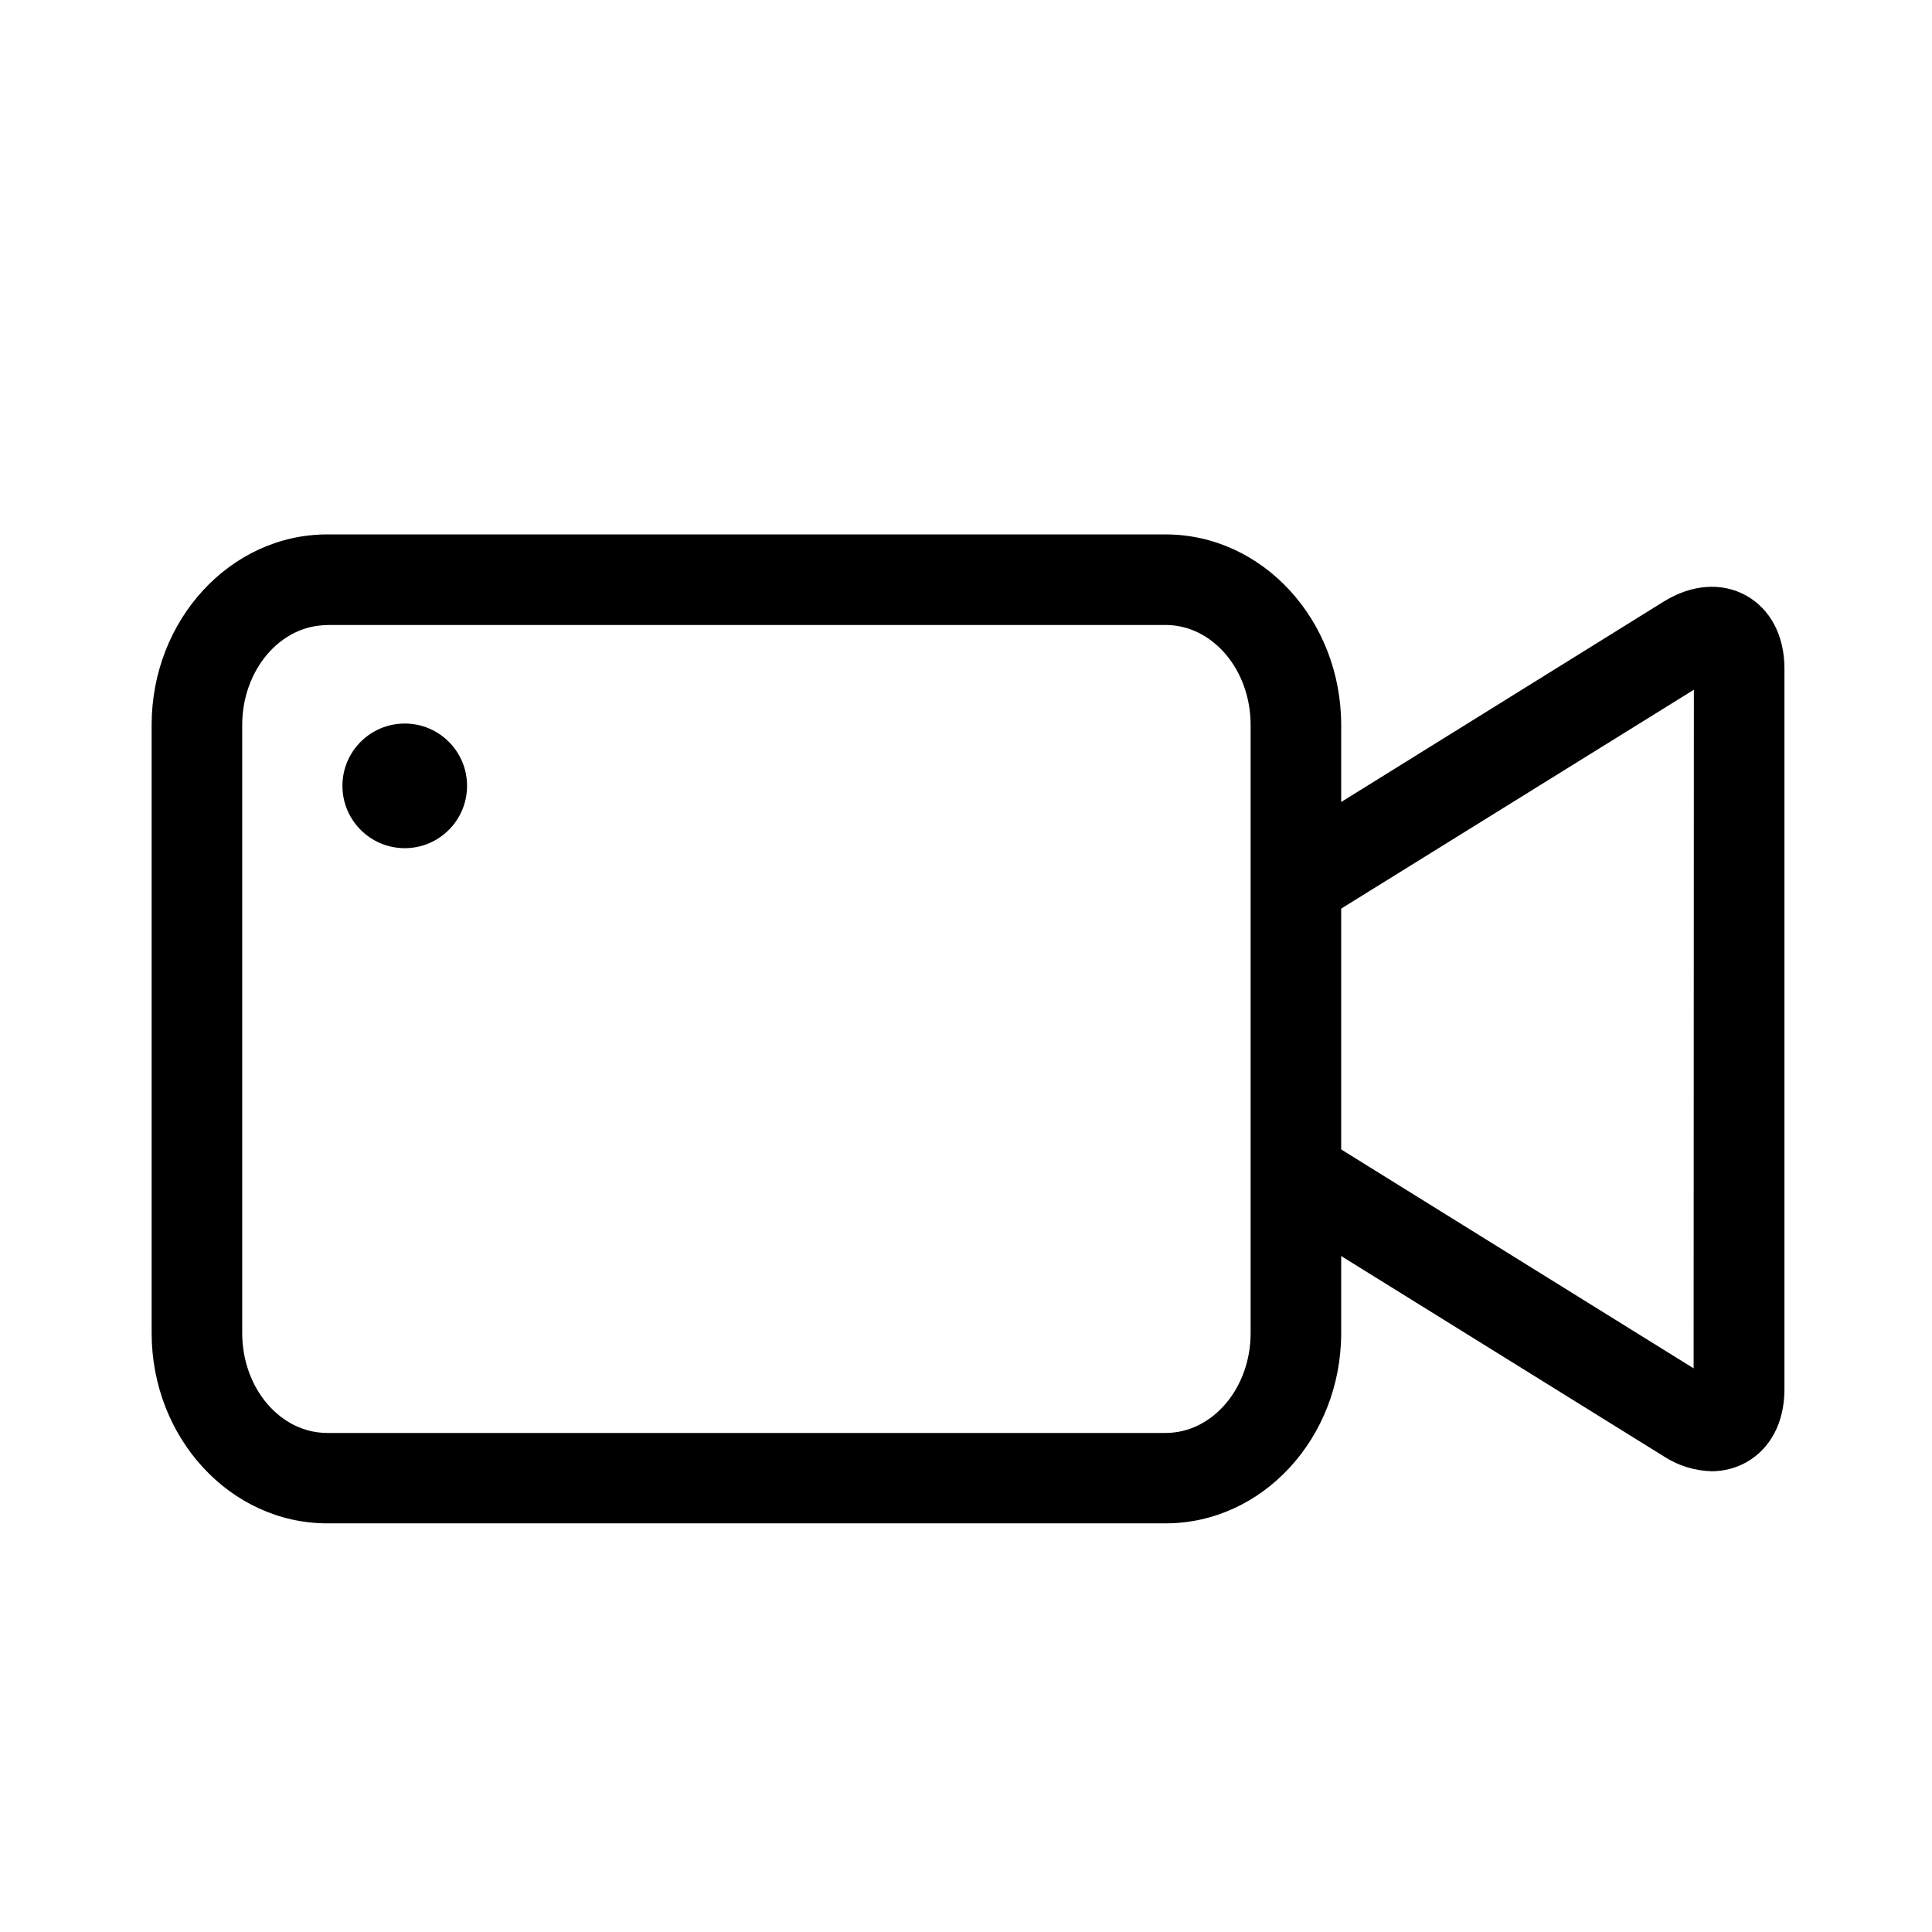
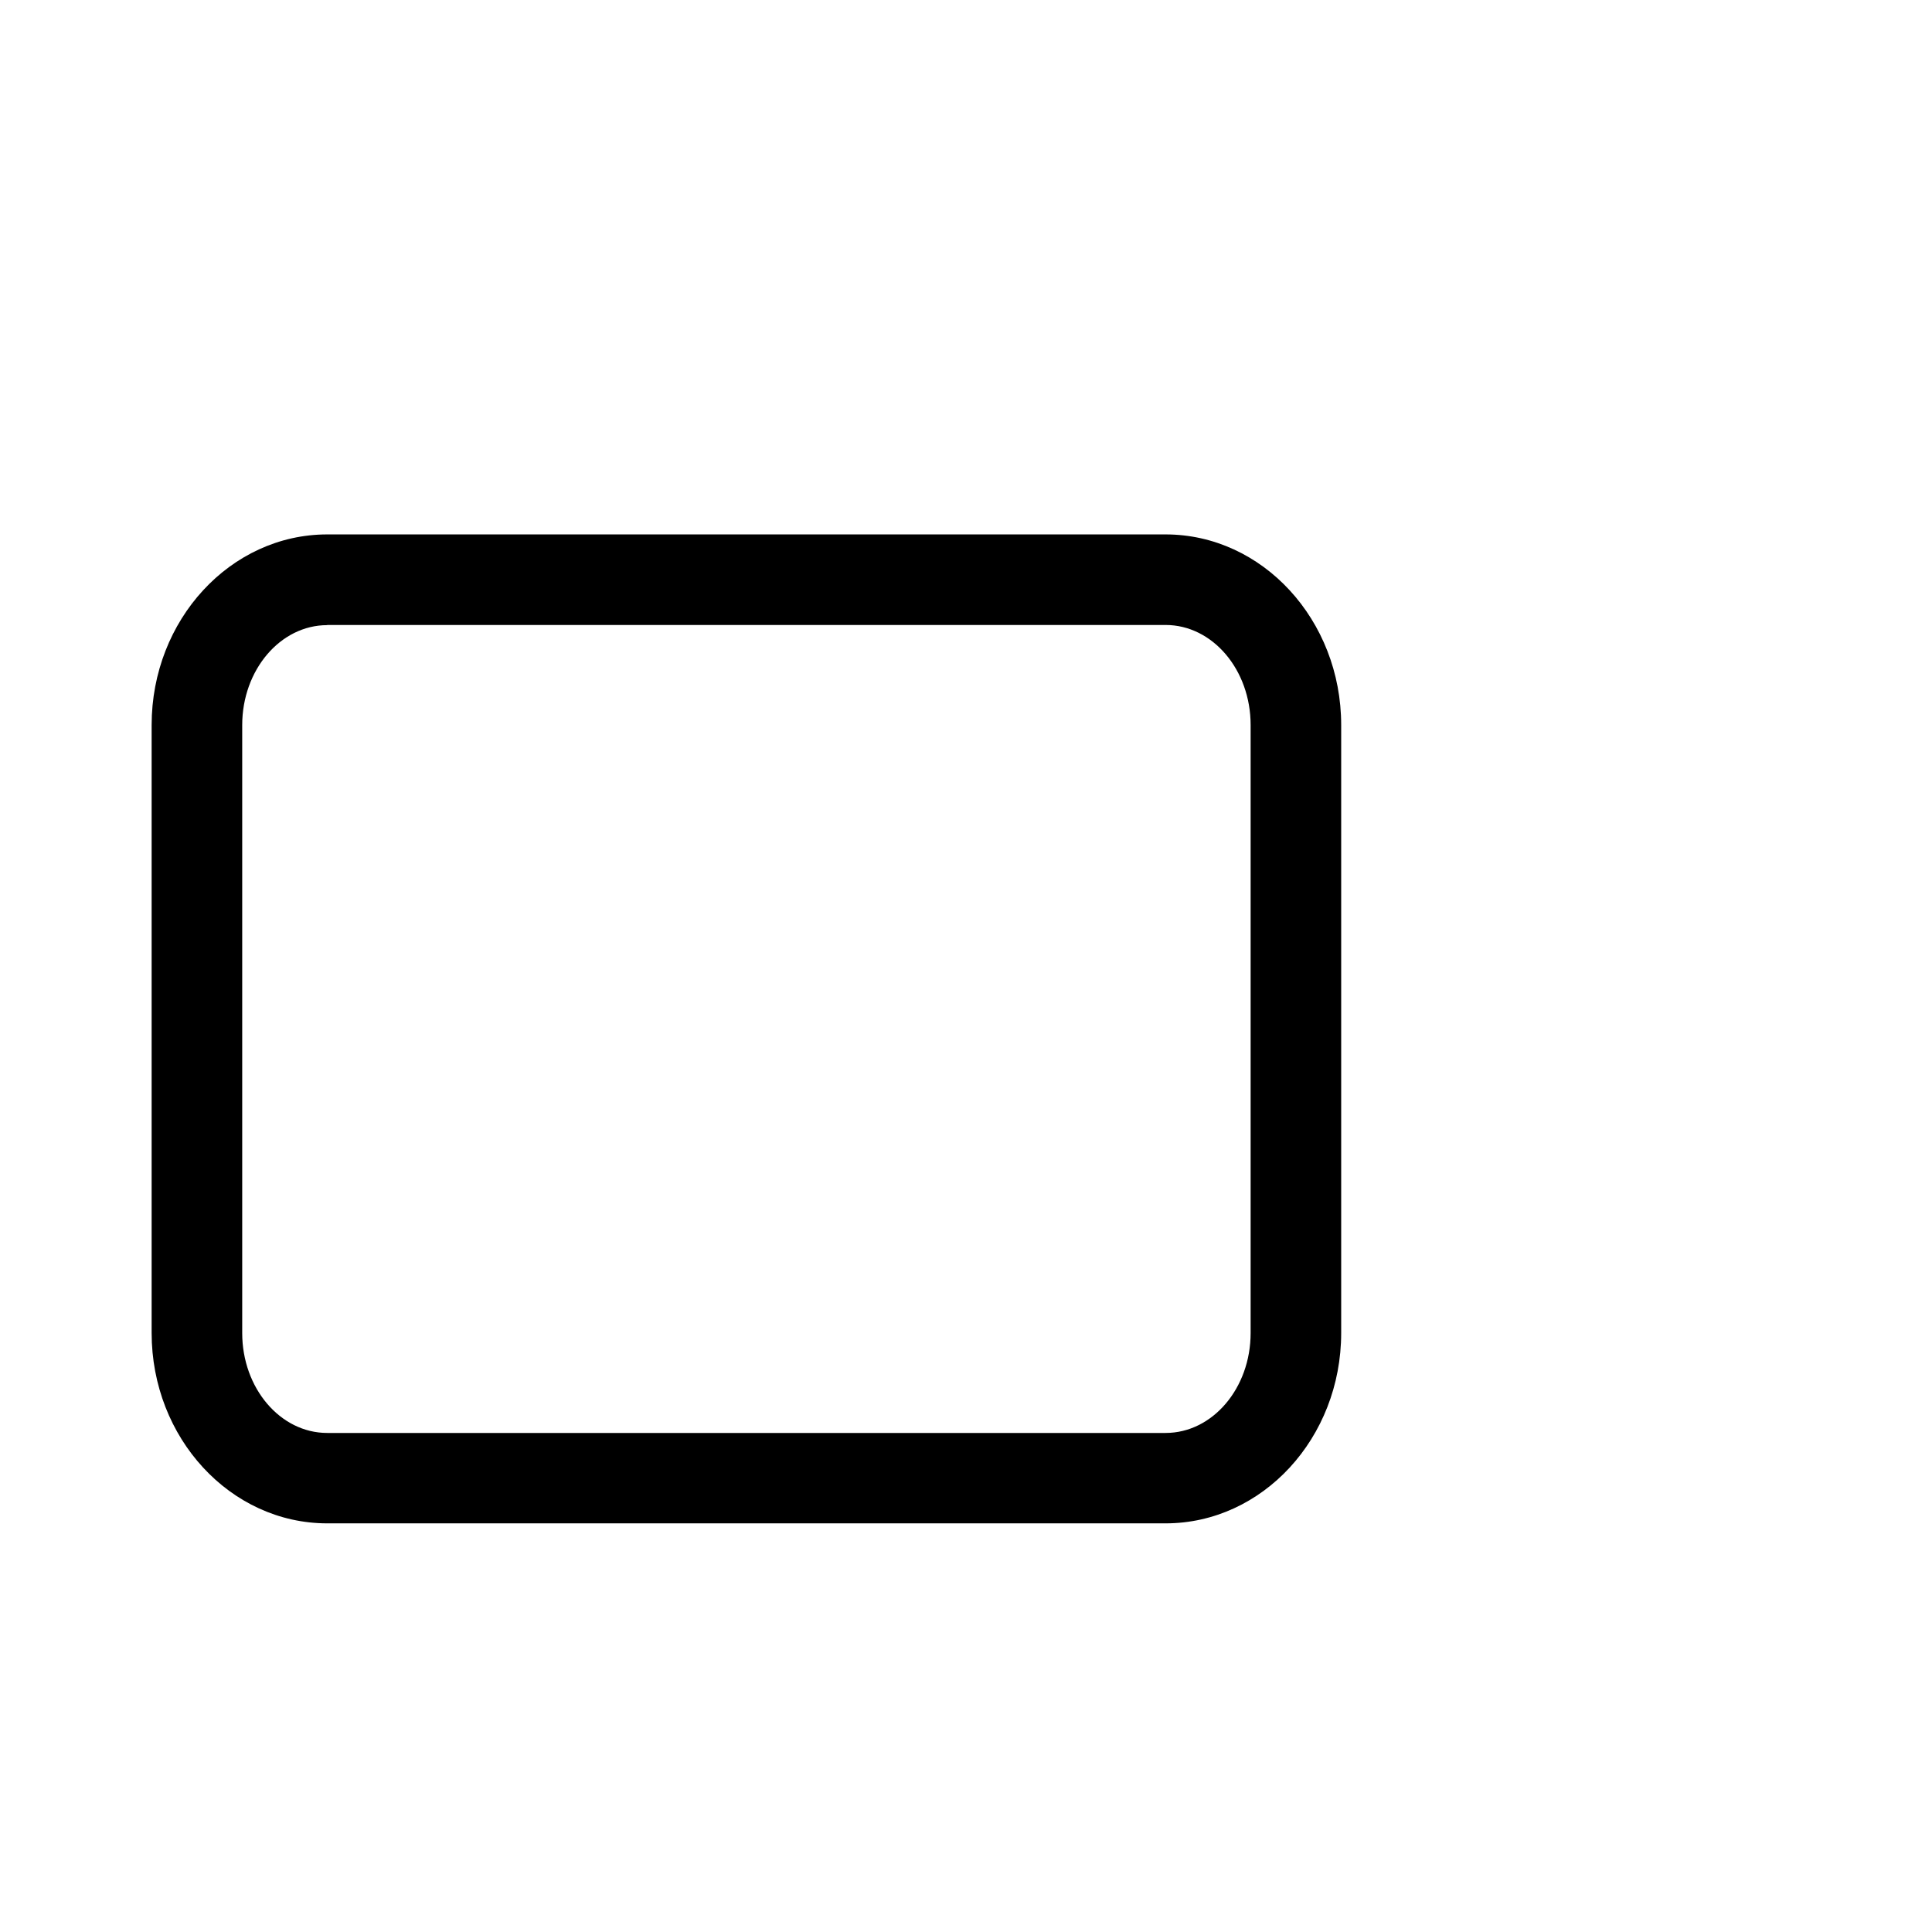
<svg xmlns="http://www.w3.org/2000/svg" width="150px" height="150px" viewBox="0 0 150 150">
  <g id="surface1">
    <path style=" stroke:none;fill-rule:nonzero;fill:rgb(0%,0%,0%);fill-opacity:1;" d="M 90.496 118.273 L 25.406 118.273 C 17.887 118.273 11.773 111.648 11.773 103.492 L 11.773 56.289 C 11.773 48.133 17.887 41.492 25.406 41.492 L 90.496 41.492 C 98.016 41.492 104.129 48.133 104.129 56.289 L 104.129 103.492 C 104.129 111.648 98.016 118.273 90.496 118.273 Z M 25.406 48.535 C 21.77 48.535 18.805 52.012 18.805 56.297 L 18.805 103.5 C 18.805 107.773 21.758 111.254 25.406 111.254 L 90.496 111.254 C 94.145 111.254 97.098 107.773 97.098 103.5 L 97.098 56.289 C 97.098 52.004 94.145 48.523 90.496 48.523 L 25.406 48.523 Z M 25.406 48.535 " />
-     <path style=" stroke:none;fill-rule:nonzero;fill:rgb(0%,0%,0%);fill-opacity:1;" d="M 132.91 114.227 C 131.59 114.199 130.305 113.801 129.195 113.082 L 97.305 93.281 L 101.016 87.309 L 131.492 106.238 L 131.512 53.551 L 101.016 72.477 L 97.305 66.508 L 129.188 46.695 C 131.363 45.355 133.68 45.195 135.57 46.238 C 137.457 47.289 138.543 49.359 138.543 51.898 L 138.543 107.879 C 138.543 110.418 137.465 112.48 135.57 113.539 C 134.758 113.988 133.84 114.223 132.91 114.227 Z M 132.91 114.227 " />
-     <path style=" stroke:none;fill-rule:nonzero;fill:rgb(0%,0%,0%);fill-opacity:1;" d="M 26.586 61.012 C 26.586 63.684 28.754 65.852 31.426 65.852 C 34.098 65.852 36.262 63.684 36.262 61.012 C 36.262 58.34 34.098 56.176 31.426 56.176 C 28.754 56.176 26.586 58.34 26.586 61.012 Z M 26.586 61.012 " />
  </g>
</svg>